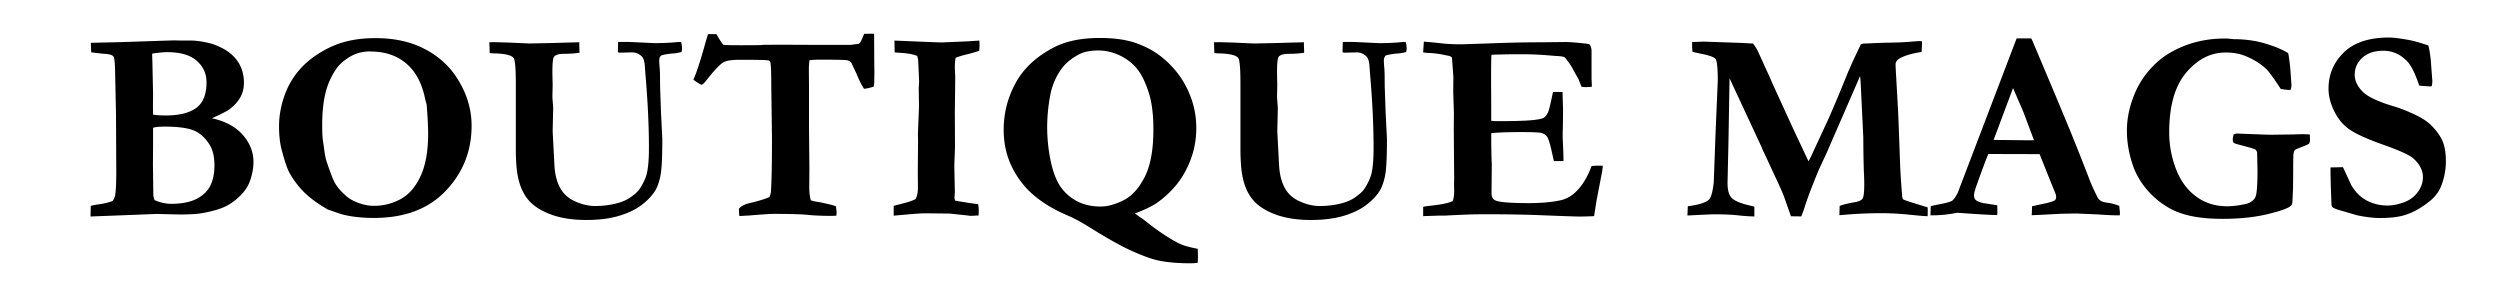
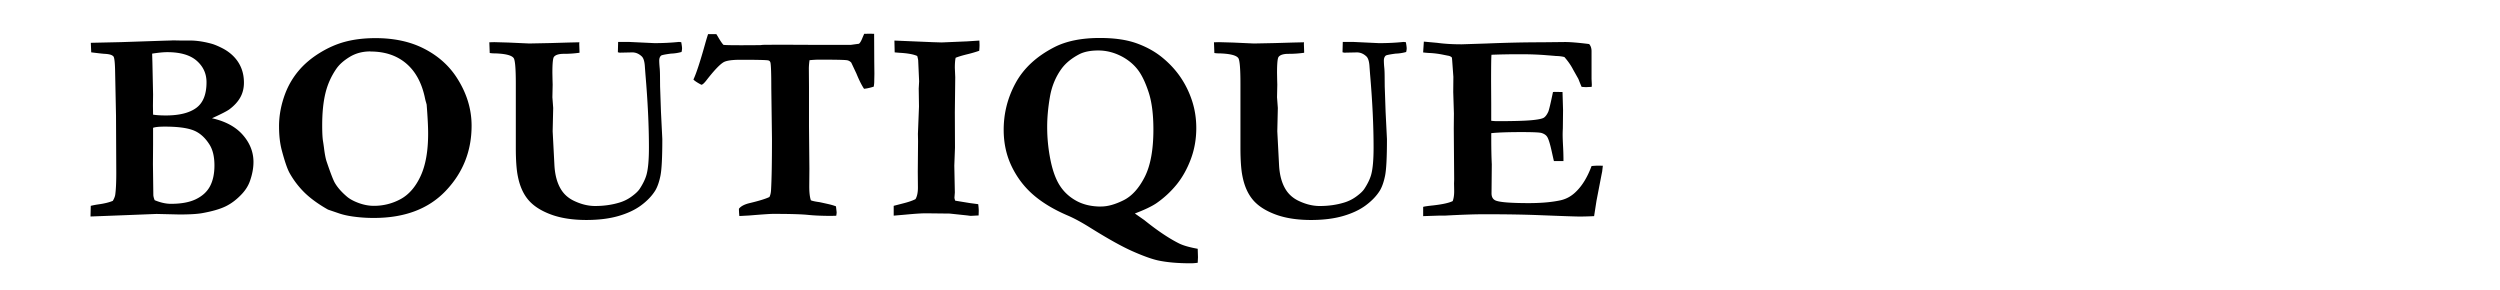
<svg xmlns="http://www.w3.org/2000/svg" width="500" height="58">
  <path d="M18.1 43.315l.054-2.148a16.69 16.69 0 0 1 1.558-.296c1.164-.16 2.112-.393 2.847-.697.25-.412.412-.807.483-1.182.143-1.003.215-2.48.215-4.432l-.054-11.414-.188-9.265c-.036-1.343-.125-2.175-.27-2.498a.66.66 0 0 0-.27-.27c-.287-.197-.824-.313-1.6-.35-.34-.018-1.218-.116-2.632-.295l-.08-1.907 6.016-.134 8.782-.295 1.047-.027.645-.027 1.423.027h1.72c1.36-.018 2.837.188 4.43.618.555.144 1.3.443 2.202.9s1.706 1.04 2.376 1.746 1.168 1.5 1.5 2.376.483 1.8.483 2.793c0 1.092-.242 2.072-.725 2.94s-1.218 1.67-2.202 2.403c-.5.358-1.656.95-3.464 1.772 2.703.6 4.762 1.723 6.177 3.344s2.122 3.424 2.122 5.4c0 1.182-.224 2.417-.67 3.706-.322.967-.87 1.862-1.638 2.686-1.02 1.093-2.1 1.916-3.236 2.47s-2.708 1.012-4.713 1.37c-1.003.18-2.524.268-4.565.268l-4.565-.107-6.902.27-6.286.24zm12.515-20.383c.716.107 1.558.16 2.524.16 2.686 0 4.717-.497 6.096-1.5s2.068-2.708 2.068-5.143c0-1.72-.654-3.15-1.96-4.297s-3.276-1.72-5.908-1.72c-.752 0-1.755.1-3.008.295l.054 1.772.134 6.392-.027 2.256.027 1.774zm.322 17.107c1.164.483 2.247.725 3.25.725 2.04 0 3.706-.3 4.995-.926s2.23-1.48 2.82-2.592.886-2.498.886-4.162c0-1.72-.322-3.098-.967-4.136-.896-1.432-1.98-2.395-3.25-2.887s-3.178-.738-5.72-.738c-1.128 0-1.907.08-2.336.242v3.303l-.027 3.975.08 6.177c.017.285.107.626.268 1.02zm24.87-14.77c0-2.22.43-4.45 1.288-6.687.626-1.6 1.503-3.088 2.63-4.43s2.54-2.538 4.24-3.585 3.435-1.8 5.206-2.256 3.75-.685 5.932-.685c3.72 0 6.95.698 9.688 2.095s4.893 3.286 6.467 5.667c2.04 3.098 3.06 6.347 3.06 9.75 0 5.067-1.722 9.4-5.167 13.025s-8.234 5.425-14.37 5.425a29.17 29.17 0 0 1-4.267-.295c-1.002-.144-1.88-.34-2.63-.592l-2.28-.778c-1.95-1.1-3.516-2.247-4.697-3.4a17.55 17.55 0 0 1-3.005-3.947c-.447-.823-.958-2.3-1.53-4.458-.375-1.38-.563-2.992-.563-4.836zm18.277-14.986c-1.556 0-2.933.362-4.13 1.088s-2.1 1.526-2.7 2.403c-1.02 1.486-1.743 3.1-2.172 4.874s-.644 3.908-.644 6.432c0 1.54.063 2.64.188 3.303a47.24 47.24 0 0 1 .161 1.101c.16 1.326.348 2.292.563 2.9.77 2.274 1.314 3.68 1.636 4.217.536.913 1.333 1.817 2.387 2.713.536.465 1.314.9 2.333 1.275s2.038.577 3.058.577a11.03 11.03 0 0 0 5.377-1.356c1.653-.904 2.982-2.44 3.983-4.605s1.502-4.986 1.502-8.46c0-1.432-.1-3.375-.295-5.828l-.134-.5c-.054-.143-.143-.5-.268-1.1-.662-2.936-1.927-5.174-3.795-6.714s-4.216-2.3-7.04-2.3zm23.86.296l-.08-2.122.995-.027 2.824.08 4.168.188 4.2-.084 3.658-.108 2.165-.05-.027.318.054 1.564v.212a21.9 21.9 0 0 1-3.115.215c-1.003 0-1.665.197-1.987.6-.215.25-.322 1.316-.322 3.196l.027 1.396.027.967-.054 2.524.16 2.148-.107 4.646.35 6.74c.1 1.95.52 3.57 1.3 4.86.573.95 1.378 1.692 2.417 2.23 1.504.752 2.98 1.127 4.43 1.127 1.72 0 3.32-.223 4.807-.67a7.94 7.94 0 0 0 2.484-1.222c.778-.564 1.32-1.078 1.625-1.545.645-.984 1.092-1.906 1.343-2.766.34-1.182.5-3.017.5-5.505 0-4.333-.233-9.2-.698-14.636l-.107-1.423c-.054-1.056-.25-1.763-.6-2.122-.573-.555-1.218-.833-1.934-.833l-2.524.054-.35-.08.054-2.068h2.122l5.13.242c1.72 0 3.357-.08 4.915-.242l.457.054c.107.6.16 1.003.16 1.235a3.1 3.1 0 0 1-.107.725c-.663.182-1.36.3-2.095.322-1.2.16-1.862.296-1.987.403-.25.215-.376.546-.376.995 0 .322.027.788.08 1.397.054.448.08 1.228.08 2.34l.013 1.478.04 1.102.134 3.924.27 5.456c0 3.655-.125 6.102-.376 7.338s-.6 2.213-1.02 2.93c-.663 1.074-1.603 2.064-2.82 2.97s-2.74 1.622-4.565 2.15-3.957.792-6.392.792c-2.775 0-5.156-.37-7.144-1.114s-3.487-1.72-4.5-2.927-1.705-2.78-2.08-4.713c-.27-1.325-.403-3.223-.403-5.694v-12.8c0-3.025-.144-4.735-.43-5.13-.394-.555-1.62-.868-3.68-.94a6.55 6.55 0 0 1-1.13-.078zM141.6 6.82h1.665l.27.435c.5.87.886 1.44 1.155 1.713.232.054 1.46.08 3.68.08l3.68-.02.537-.06 3.25-.027 6.07.027h8.298l1.584-.217c.232-.163.483-.598.752-1.305l.295-.68 1.182-.027.806.027.027 5.586.027 2.4-.027 1.37a5.96 5.96 0 0 1-.107 1.208c-.734.233-1.38.376-1.934.43-.467-.698-.974-1.7-1.52-3.035l-1.037-2.202c-.216-.232-.467-.385-.753-.457-.43-.1-2.333-.134-5.708-.134-.502 0-1.13.036-1.884.107-.1.698-.135 1.27-.135 1.72l.027 3.6v7.896l.08 8.513-.027 3.5c0 1.235.108 2.166.324 2.793.288.125.818.242 1.592.35.144.018.8.16 1.997.43.54.125 1.017.268 1.43.43l.135 1.182c0 .16-.027.394-.08.697l-.967.027c-1.844 0-3.4-.067-4.7-.2s-3.625-.2-7-.2c-.537 0-2.113.107-4.727.322l-1.987.107-.054-.618-.027-.618v-.216c.394-.52 1.137-.903 2.23-1.154 1.862-.447 3.15-.85 3.867-1.2.18-.34.286-.787.322-1.342.125-2.148.188-5.568.188-10.26l-.134-10.15c0-2.793-.054-4.485-.16-5.076-.036-.16-.1-.282-.188-.362s-.215-.13-.376-.148c-.555-.07-2.363-.107-5.425-.107-1.683 0-2.8.16-3.384.483-.77.448-1.925 1.665-3.464 3.652-.448.573-.78.86-.994.86-.824-.43-1.352-.78-1.584-1.047.555-1.164 1.325-3.5 2.3-6.982a43.25 43.25 0 0 1 .62-2.068zm37.14 36.28v-1.934l1.762-.456c1.156-.287 2.02-.582 2.6-.887.322-.555.483-1.324.483-2.3l-.027-3.17.054-6.123-.027-1.45.215-5.48-.054-3.572.08-1.45-.188-4.217c-.018-.18-.08-.465-.188-.86-.734-.34-1.925-.555-3.572-.645l-.94-.08-.054-2.363 7.678.322 1.772.054 5.074-.215 2.47-.16.032.86c0 .305-.022.698-.064 1.182a25.83 25.83 0 0 1-2.453.711c-.92.224-1.674.453-2.264.685-.107.466-.16 1.137-.16 2.014l.08 1.88-.08 6.982.027 7.1-.134 3.6.107 5.37-.08 1.02c0 .144.053.35.16.617l2.964.484 1.63.215c.07.537.107.984.107 1.342l-.027.914-.536.026-.992.054c-.125 0-.358-.027-.697-.08l-3.566-.377-4.746-.053c-.947 0-2.324.1-4.13.268l-2.306.2zm48.233-.403l1.88 1.316c2.578 2.077 4.878 3.625 6.902 4.646.84.43 2.104.796 3.787 1.1l.054 1.692-.054 1.1a9.27 9.27 0 0 1-1.45.107c-2.524 0-4.673-.188-6.445-.563-1.253-.27-2.95-.878-5.1-1.826s-4.973-2.525-8.5-4.727c-1.683-1.057-3.17-1.862-4.458-2.418-2.775-1.182-5.076-2.56-6.902-4.135s-3.276-3.48-4.35-5.707-1.6-4.668-1.6-7.318c0-3.33.796-6.46 2.4-9.386s4.163-5.304 7.708-7.13c2.4-1.235 5.442-1.853 9.13-1.853 2.918 0 5.362.354 7.332 1.06s3.68 1.652 5.13 2.833 2.667 2.493 3.652 3.934 1.76 3.02 2.323 4.74.846 3.536.846 5.452c0 2.202-.367 4.28-1.1 6.23s-1.678 3.64-2.833 5.063a19.59 19.59 0 0 1-4.095 3.773c-.95.628-2.365 1.3-4.245 2.014zm-6.74-1.396c1.307 0 2.797-.416 4.472-1.248s3.088-2.4 4.243-4.673 1.732-5.438 1.732-9.467c0-3.043-.318-5.532-.954-7.466s-1.347-3.42-2.135-4.458-1.8-1.897-3.008-2.578c-1.594-.877-3.232-1.316-4.915-1.316-1.54 0-2.793.242-3.76.725-1.558.806-2.757 1.782-3.6 2.927-1.182 1.63-1.956 3.504-2.323 5.626s-.55 4.13-.55 6.03a33.28 33.28 0 0 0 .63 6.445c.43 2.185 1.048 3.93 1.88 5.237s1.952 2.337 3.357 3.1 3.05 1.128 4.93 1.128zm22.64-30.72l-.08-2.122.995-.027 2.824.08 4.168.188 4.2-.084 3.658-.108 2.164-.05-.025.318.053 1.564v.212a21.89 21.89 0 0 1-3.115.215c-1.002 0-1.664.197-1.986.6-.215.25-.322 1.316-.322 3.196l.025 1.396.027.967-.053 2.524.16 2.148-.107 4.646.35 6.74c.1 1.95.52 3.57 1.3 4.86.572.95 1.38 1.692 2.416 2.23 1.504.752 2.982 1.127 4.432 1.127 1.72 0 3.32-.223 4.807-.67a7.94 7.94 0 0 0 2.484-1.222c.78-.564 1.32-1.078 1.625-1.545.645-.984 1.092-1.906 1.344-2.766.34-1.182.5-3.017.5-5.505 0-4.333-.232-9.2-.7-14.636l-.107-1.423c-.053-1.056-.25-1.763-.6-2.122-.574-.555-1.22-.833-1.934-.833l-2.525.054-.348-.08.053-2.068h2.12l5.13.242c1.72 0 3.355-.08 4.914-.242l.457.054c.107.6.16 1.003.16 1.235 0 .197-.035.44-.107.725-.662.182-1.36.3-2.094.322-1.2.16-1.863.296-1.988.403-.25.215-.375.546-.375.995a16.55 16.55 0 0 0 .08 1.397c.053.448.08 1.228.08 2.34l.014 1.478.04 1.102.133 3.924.27 5.456c0 3.655-.125 6.102-.377 7.338s-.6 2.213-1.02 2.93c-.662 1.074-1.604 2.064-2.82 2.97s-2.738 1.622-4.564 2.15-3.957.792-6.393.792c-2.775 0-5.156-.37-7.143-1.114s-3.488-1.72-4.5-2.927-1.705-2.78-2.08-4.713c-.27-1.325-.403-3.223-.403-5.694v-12.8c0-3.025-.144-4.735-.43-5.13-.394-.555-1.62-.868-3.68-.94-.448.002-.824-.025-1.128-.078zm41.895-2.257l2.658.242c1.414.197 3.053.295 4.914.295l4.97-.16c3.992-.16 7.6-.242 10.822-.242l4.86-.054c1.092 0 2.703.134 4.834.403.322.358.483.842.483 1.45v5.532l.054 1.1a6.32 6.32 0 0 1-.027.483l-1.1.054c-.144 0-.447-.018-.913-.054-.16-.358-.376-.886-.645-1.584l-1.074-1.907c-.412-.806-.984-1.63-1.72-2.47-.447-.125-1.02-.197-1.72-.215-.18-.018-.725-.063-1.64-.134-1.664-.143-3.455-.215-5.37-.215-2.184 0-4.135.036-5.854.107-.055.448-.08 2.2-.08 5.3l.026 4.512v3.384a9.89 9.89 0 0 0 1.158.081c3.2 0 5.5-.063 6.862-.188s2.207-.3 2.53-.523.6-.613.86-1.168c.16-.394.476-1.7.94-3.948l.35-.027 1.558.027.107 3.625-.04 3.625c-.027.537-.04.958-.04 1.262 0 .483.027 1.258.08 2.323a52.87 52.87 0 0 1 .08 2.377v.6h-1.907c-.072-.286-.206-.877-.403-1.772-.36-1.665-.683-2.703-.97-3.115-.215-.322-.574-.564-1.076-.725-.358-.125-1.687-.188-3.983-.188-2.7 0-4.745.072-6.1.215v.913c0 2.13.036 3.903.107 5.317l-.053 5.8c0 .68.24 1.146.725 1.396.734.376 2.98.564 6.74.564 2.5 0 4.602-.188 6.338-.564 1.2-.27 2.256-.868 3.17-1.8 1.217-1.2 2.23-2.883 3.034-5.05.555-.055 1.012-.08 1.37-.08a24.99 24.99 0 0 1 .886.026l-.132 1.13-.16.805-.98 5.076-.476 3.062a63.13 63.13 0 0 1-2.769.081c-1.004 0-3.683-.1-8.036-.27-3.064-.125-6.756-.188-11.073-.188-2.15 0-4.793.1-7.93.27h-1.13l-3.252.107v-1.853c.34-.1 1.02-.188 2.04-.296 1.862-.215 3.15-.5 3.867-.86.197-.52.295-1.173.295-1.96 0-.305-.01-.824-.026-1.56l.026-.832-.08-10.125.027-3.035-.135-4.297.027-3.035-.242-3.33a5.08 5.08 0 0 0-.054-.537c-.18-.197-.447-.322-.806-.376l-.806-.16c-1.02-.215-2.005-.34-2.954-.376-.34-.018-.734-.054-1.182-.107l.14-2.146z" />
-   <path d="M337.484 43.074l.08-1.826c2.238-.287 3.66-.743 4.27-1.37.395-.43.7-1.548.914-3.356l.35-9.56.456-10.796c0-2.524-.147-3.983-.442-4.377s-1.446-.78-3.45-1.155l-1.182-.27-.054-1.128v-.833l2.333-.08 7.855.27.75.054 1.232.054c.304.365.614.84.93 1.426l2.62 5.752.3.72 4.172 9.112 3.08 6.543a15.17 15.17 0 0 0 .726-1.423l2.095-4.54c1.182-2.435 2.784-6.16 4.807-11.172.322-.806.855-2.02 1.6-3.64l1.222-2.565c.16-.143.482-.215.966-.215a19.2 19.2 0 0 0 .831-.027c.93-.054 2.048-.098 3.354-.134 1.878-.018 3.385-.076 4.52-.174l1.918-.148a4.62 4.62 0 0 1 .644.054 8.77 8.77 0 0 1 .027.591l-.054.806a15.56 15.56 0 0 1-.027.725c-1.683.25-3.053.627-4.108 1.128-.734.358-1.102.806-1.102 1.343v.403l.46 8.218c.055.752.2 4.485.435 11.198.055 1.504.172 3.4.354 5.72a5.76 5.76 0 0 1 .054.672c.018.43.1.707.282.832s1.776.645 4.82 1.56c.018.286.026.5.026.645a24.93 24.93 0 0 1-.026 1.127c-.483 0-1.7-.103-3.652-.3s-3.777-.3-5.48-.3a86.73 86.73 0 0 0-7.573.322c-.322.036-.636.063-.94.08l.053-1.853c.734-.286 1.7-.528 2.928-.726.86-.143 1.405-.385 1.64-.725s.35-1.3.35-2.847a41.56 41.56 0 0 0-.026-1.558c-.1-1.88-.144-4.494-.162-7.842l-.456-9.48c-.054-1.343-.116-2.273-.188-2.793l-6.687 15.36c-.16.36-.403.878-.726 1.56l-.832 1.8c-1.38 3.313-2.336 5.846-2.873 7.6a27.58 27.58 0 0 1-.645 1.746l-2.063-.027-1.45-4.108c-.43-1.074-1.165-2.703-2.204-4.888l-1.425-3.088-.672-1.397a1 1 0 0 0-.08-.269l-6.45-13.858-.217 12.704-.187 8.244c0 1.36.255 2.332.766 2.914s1.606 1.08 3.3 1.5l1.3.322v1.96c-1.038-.018-2.152-.094-3.343-.23s-2.77-.2-4.74-.2c-.412.001-2.174.08-5.3.243zm48.608 0l.054-1.826c.34-.107.94-.242 1.8-.403 1.38-.27 2.216-.5 2.512-.726s.658-.733 1.088-1.557l11.78-30.884h2.922l.24.483 4.668 11.064L414 26.06l2.173 5.412 1.476 3.786c.32.913.813 2.06 1.476 3.438.358.752.627 1.2.806 1.315.322.27.846.448 1.57.537s1.508.296 2.35.618l.135 1.315-.027.592c-1.325 0-2.784-.063-4.377-.188l-4.297-.188-3.063.055-4.564.24-1.316.054.08-1.8 2.98-.645c.896-.232 1.414-.412 1.558-.537a.85.85 0 0 0 .269-.618 2.18 2.18 0 0 0-.134-.726l-1.067-2.63-2.106-5.264-10.253-.027c-.38.86-1.17 2.963-2.364 6.3-.34.95-.5 1.594-.5 1.934 0 .467.125.797.376.994.412.34 1.2.582 2.363.725.16.037.797.135 1.906.296l.027 1.343c0 .197-.018.402-.054.617-1.1 0-3.76-.15-7.95-.456l-1.1.188c-1.325.215-2.588.322-3.787.322h-.486zm12.633-15.093l7.402.08.67-.027-2.096-5.573-2.094-4.847-3.883 10.366zm58.9-17.4c.125.52.27 1.544.43 3.075l.24 3.344c0 .27-.063.6-.188.994-.77-.018-1.424-.1-1.96-.215-1.36-2.095-2.318-3.4-2.873-3.948-1.038-1.002-2.372-1.853-4.002-2.55-1.2-.52-2.578-.78-4.135-.78-3 0-5.622 1.342-7.896 4.025s-3.4 6.672-3.4 11.967a20.32 20.32 0 0 0 1.329 7.244c.887 2.344 2.216 4.182 3.988 5.514s3.858 2 6.257 2c1.164 0 2.4-.152 3.707-.455.662-.143 1.2-.428 1.6-.855.286-.285.474-.713.563-1.283.144-1.034.215-2.505.215-4.412l-.08-3.824c-.125-.268-.246-.44-.362-.52s-.48-.2-1.087-.388l-2.4-.642c-.52-.125-.842-.277-.967-.457l-.054-.5c0-.25.063-.6.188-1.047.322-.107.546-.16.67-.16l5.075.193 1.64.048 4.243-.054 1.8-.054c.215-.018.814 0 1.8.054l.027 1.182c0 .197-.063.42-.188.67-.305.183-.823.4-1.558.684s-1.146.456-1.235.547c-.144.144-.24.366-.296.67s-.08 1.367-.08 3.2l-.027 3.78-.107 2.252c0 .66-.1 1.072-.268 1.233-.502.5-2.055 1.068-4.66 1.702s-5.635.952-9.1.952c-2.418 0-4.517-.192-6.298-.577s-3.3-.953-4.552-1.705c-1.684-1.003-3.125-2.22-4.324-3.652s-2.095-2.98-2.686-4.646c-.823-2.363-1.235-4.717-1.235-7.063 0-2.632.608-5.3 1.826-8.003.896-1.95 2.152-3.7 3.773-5.277s3.647-2.815 6.083-3.747 5.084-1.396 7.95-1.396c.357 0 .94.045 1.745.134 2.185 0 4.226.273 6.123.82s3.476 1.195 4.73 1.947zm28.037-1.478c.18.6.34 1.53.482 2.766l.322 4.297c0 .322-.035.67-.107 1.047l-.268.08-1.934-.134-.322-.054c-.788-2.363-1.576-3.965-2.363-4.807-1.36-1.432-2.964-2.148-4.808-2.148-1.755 0-3.146.46-4.176 1.384s-1.544 2.065-1.544 3.427c0 1.146.5 2.25 1.528 3.306 1.002 1.057 3.133 2.067 6.394 3.03 1.093.32 2.414.84 3.963 1.553s2.728 1.5 3.532 2.333c1.073 1.1 1.812 2.18 2.214 3.2s.604 2.314.604 3.855c0 1.684-.313 3.34-.94 4.97-.34.86-.887 1.675-1.64 2.444-.537.537-1.37 1.17-2.498 1.895a12.33 12.33 0 0 1-3.504 1.57c-1.2.322-2.762.484-4.66.484-1.253 0-2.748-.18-4.484-.537l-3.223-.94c-.896-.25-1.46-.474-1.7-.67-.1-.072-.17-.242-.242-.5v-.296l-.135-3.68-.053-2.47v-1.02l2.497-.054 1.662 3.6c.554.917 1.166 1.657 1.837 2.224s1.47 1.015 2.4 1.348 1.94.498 3.03.498c.965 0 2.028-.206 3.2-.62s2.096-1.088 2.802-2.03 1.06-1.95 1.06-3.025c0-1.326-.618-2.555-1.854-3.684-.752-.7-2.775-1.63-6.07-2.796s-5.577-2.205-6.85-3.118-2.273-2.136-3.008-3.667-1.1-3.005-1.1-4.42c0-2.847 1.02-5.266 3.062-7.254s5.05-2.982 9.023-2.982c.86 0 2.13.152 3.813.457 1.023.177 2.374.553 4.058 1.126z" />
</svg>